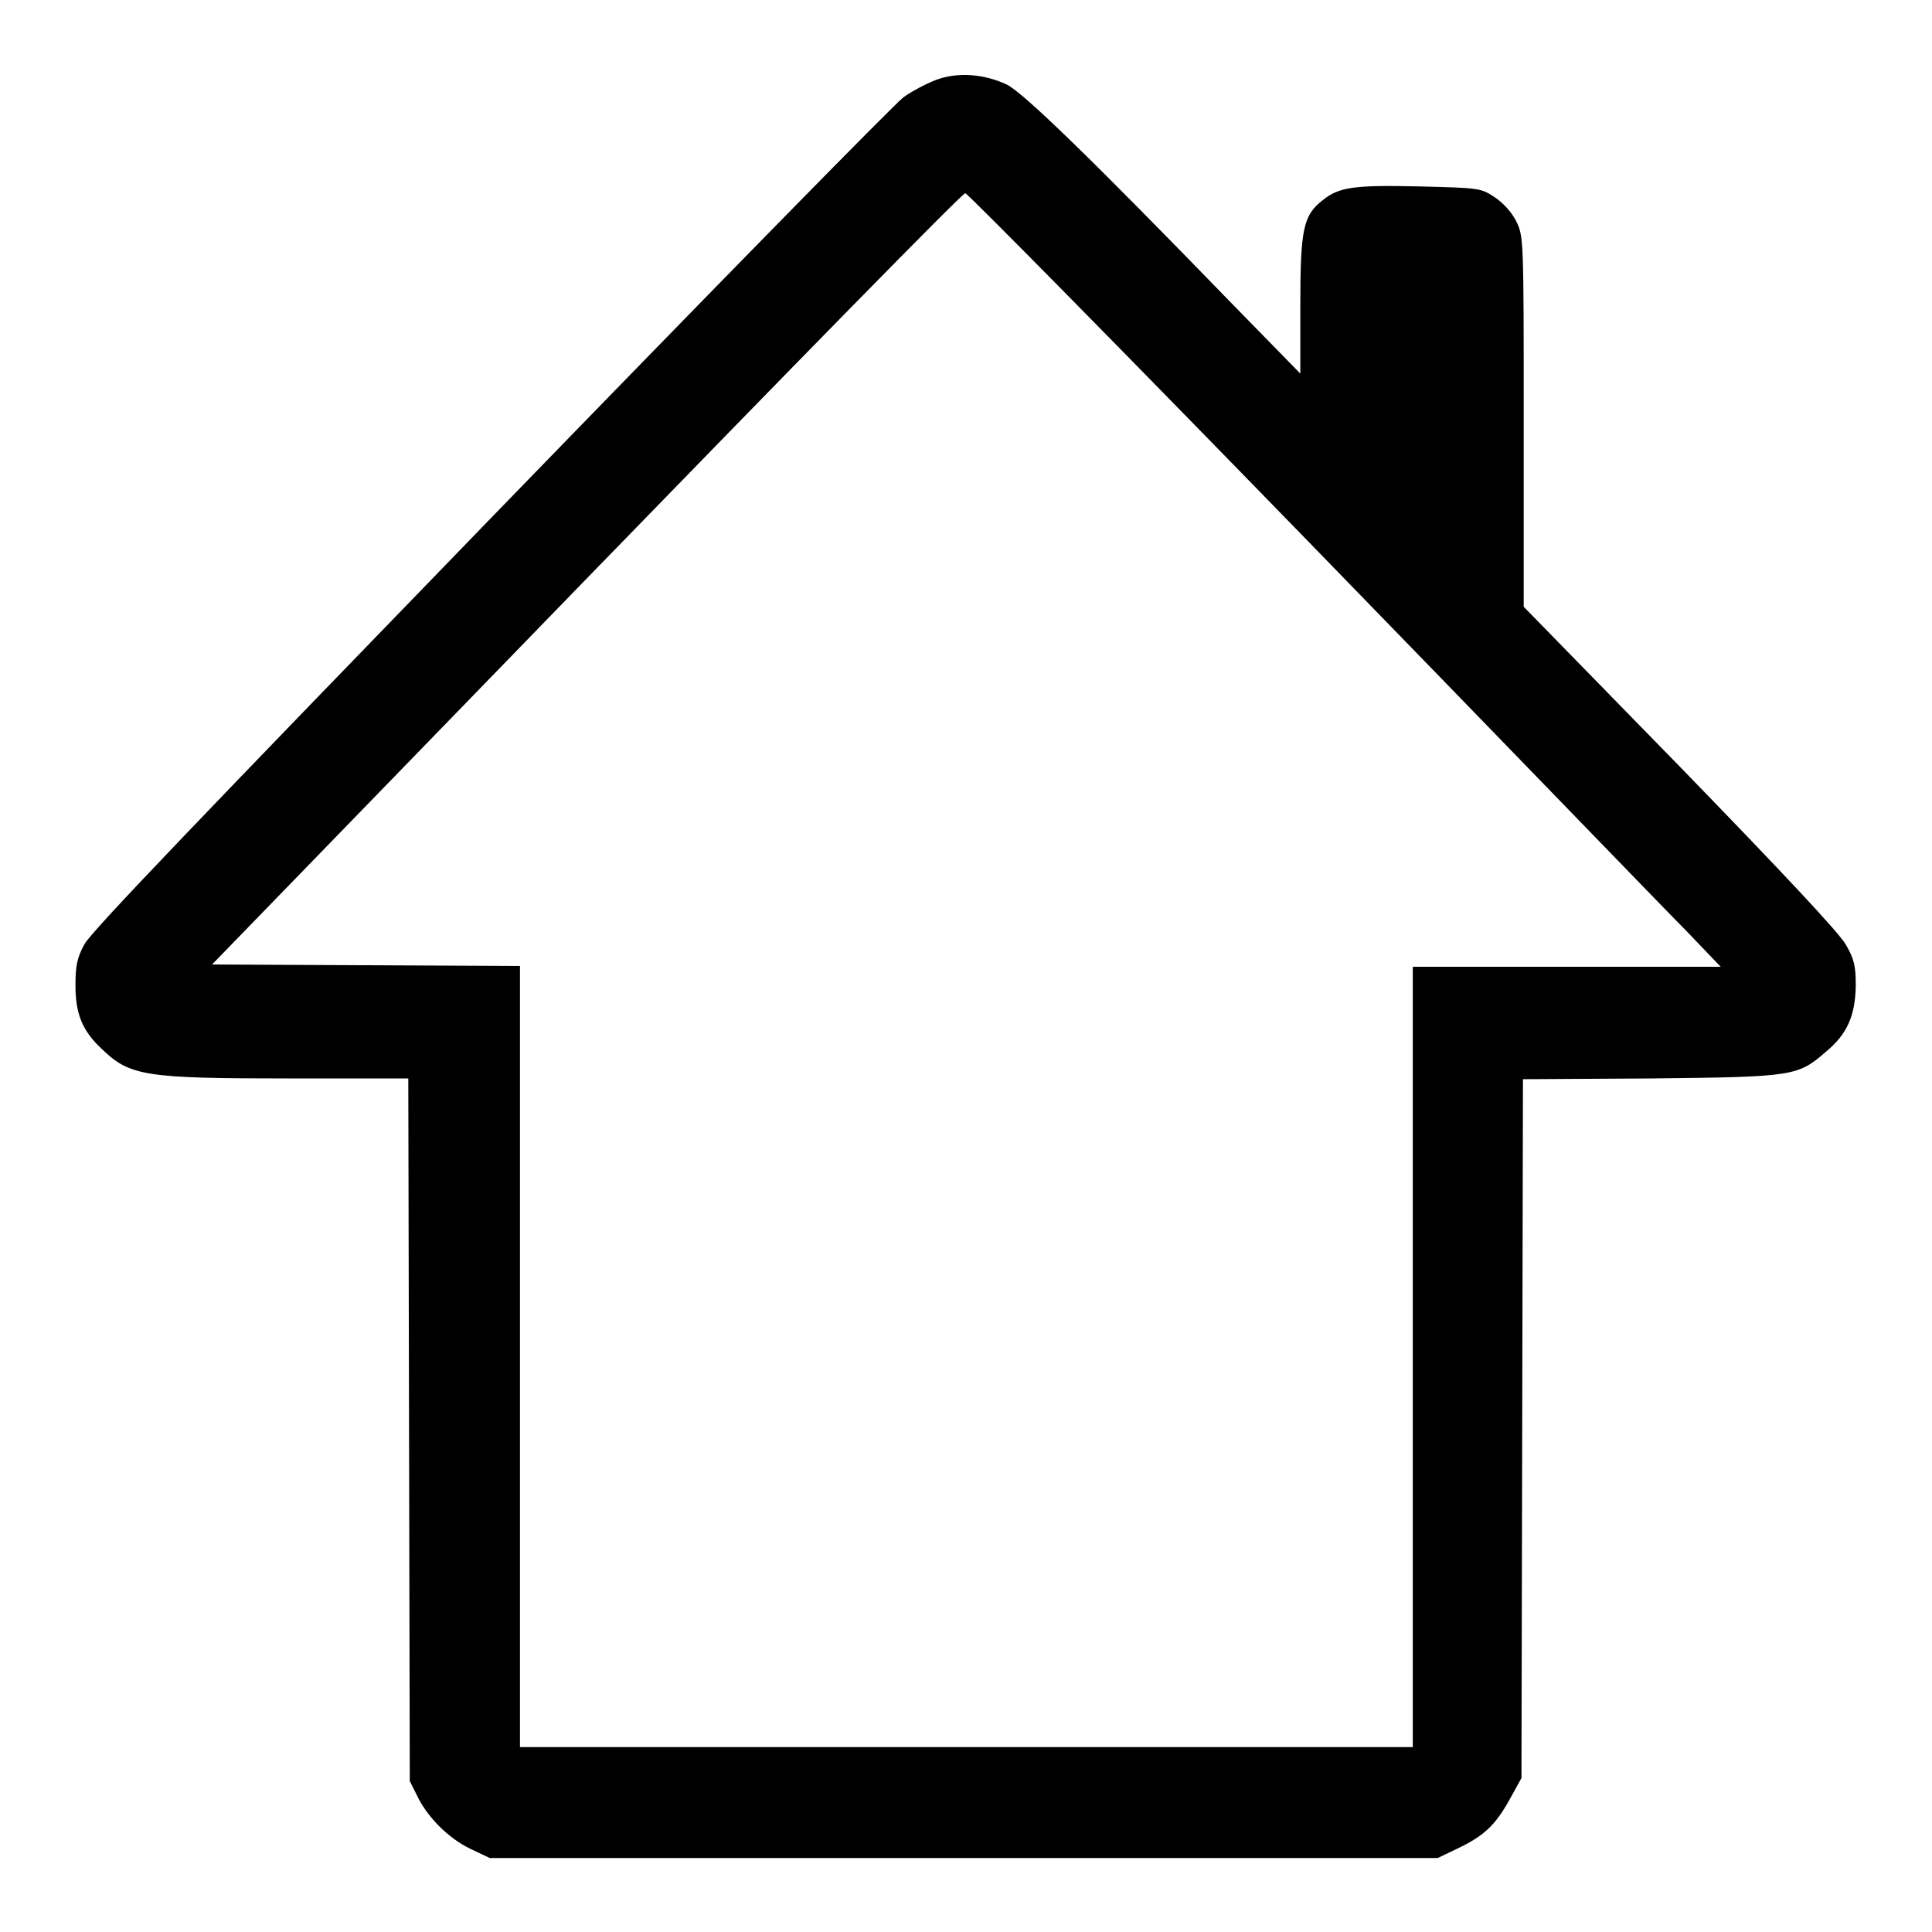
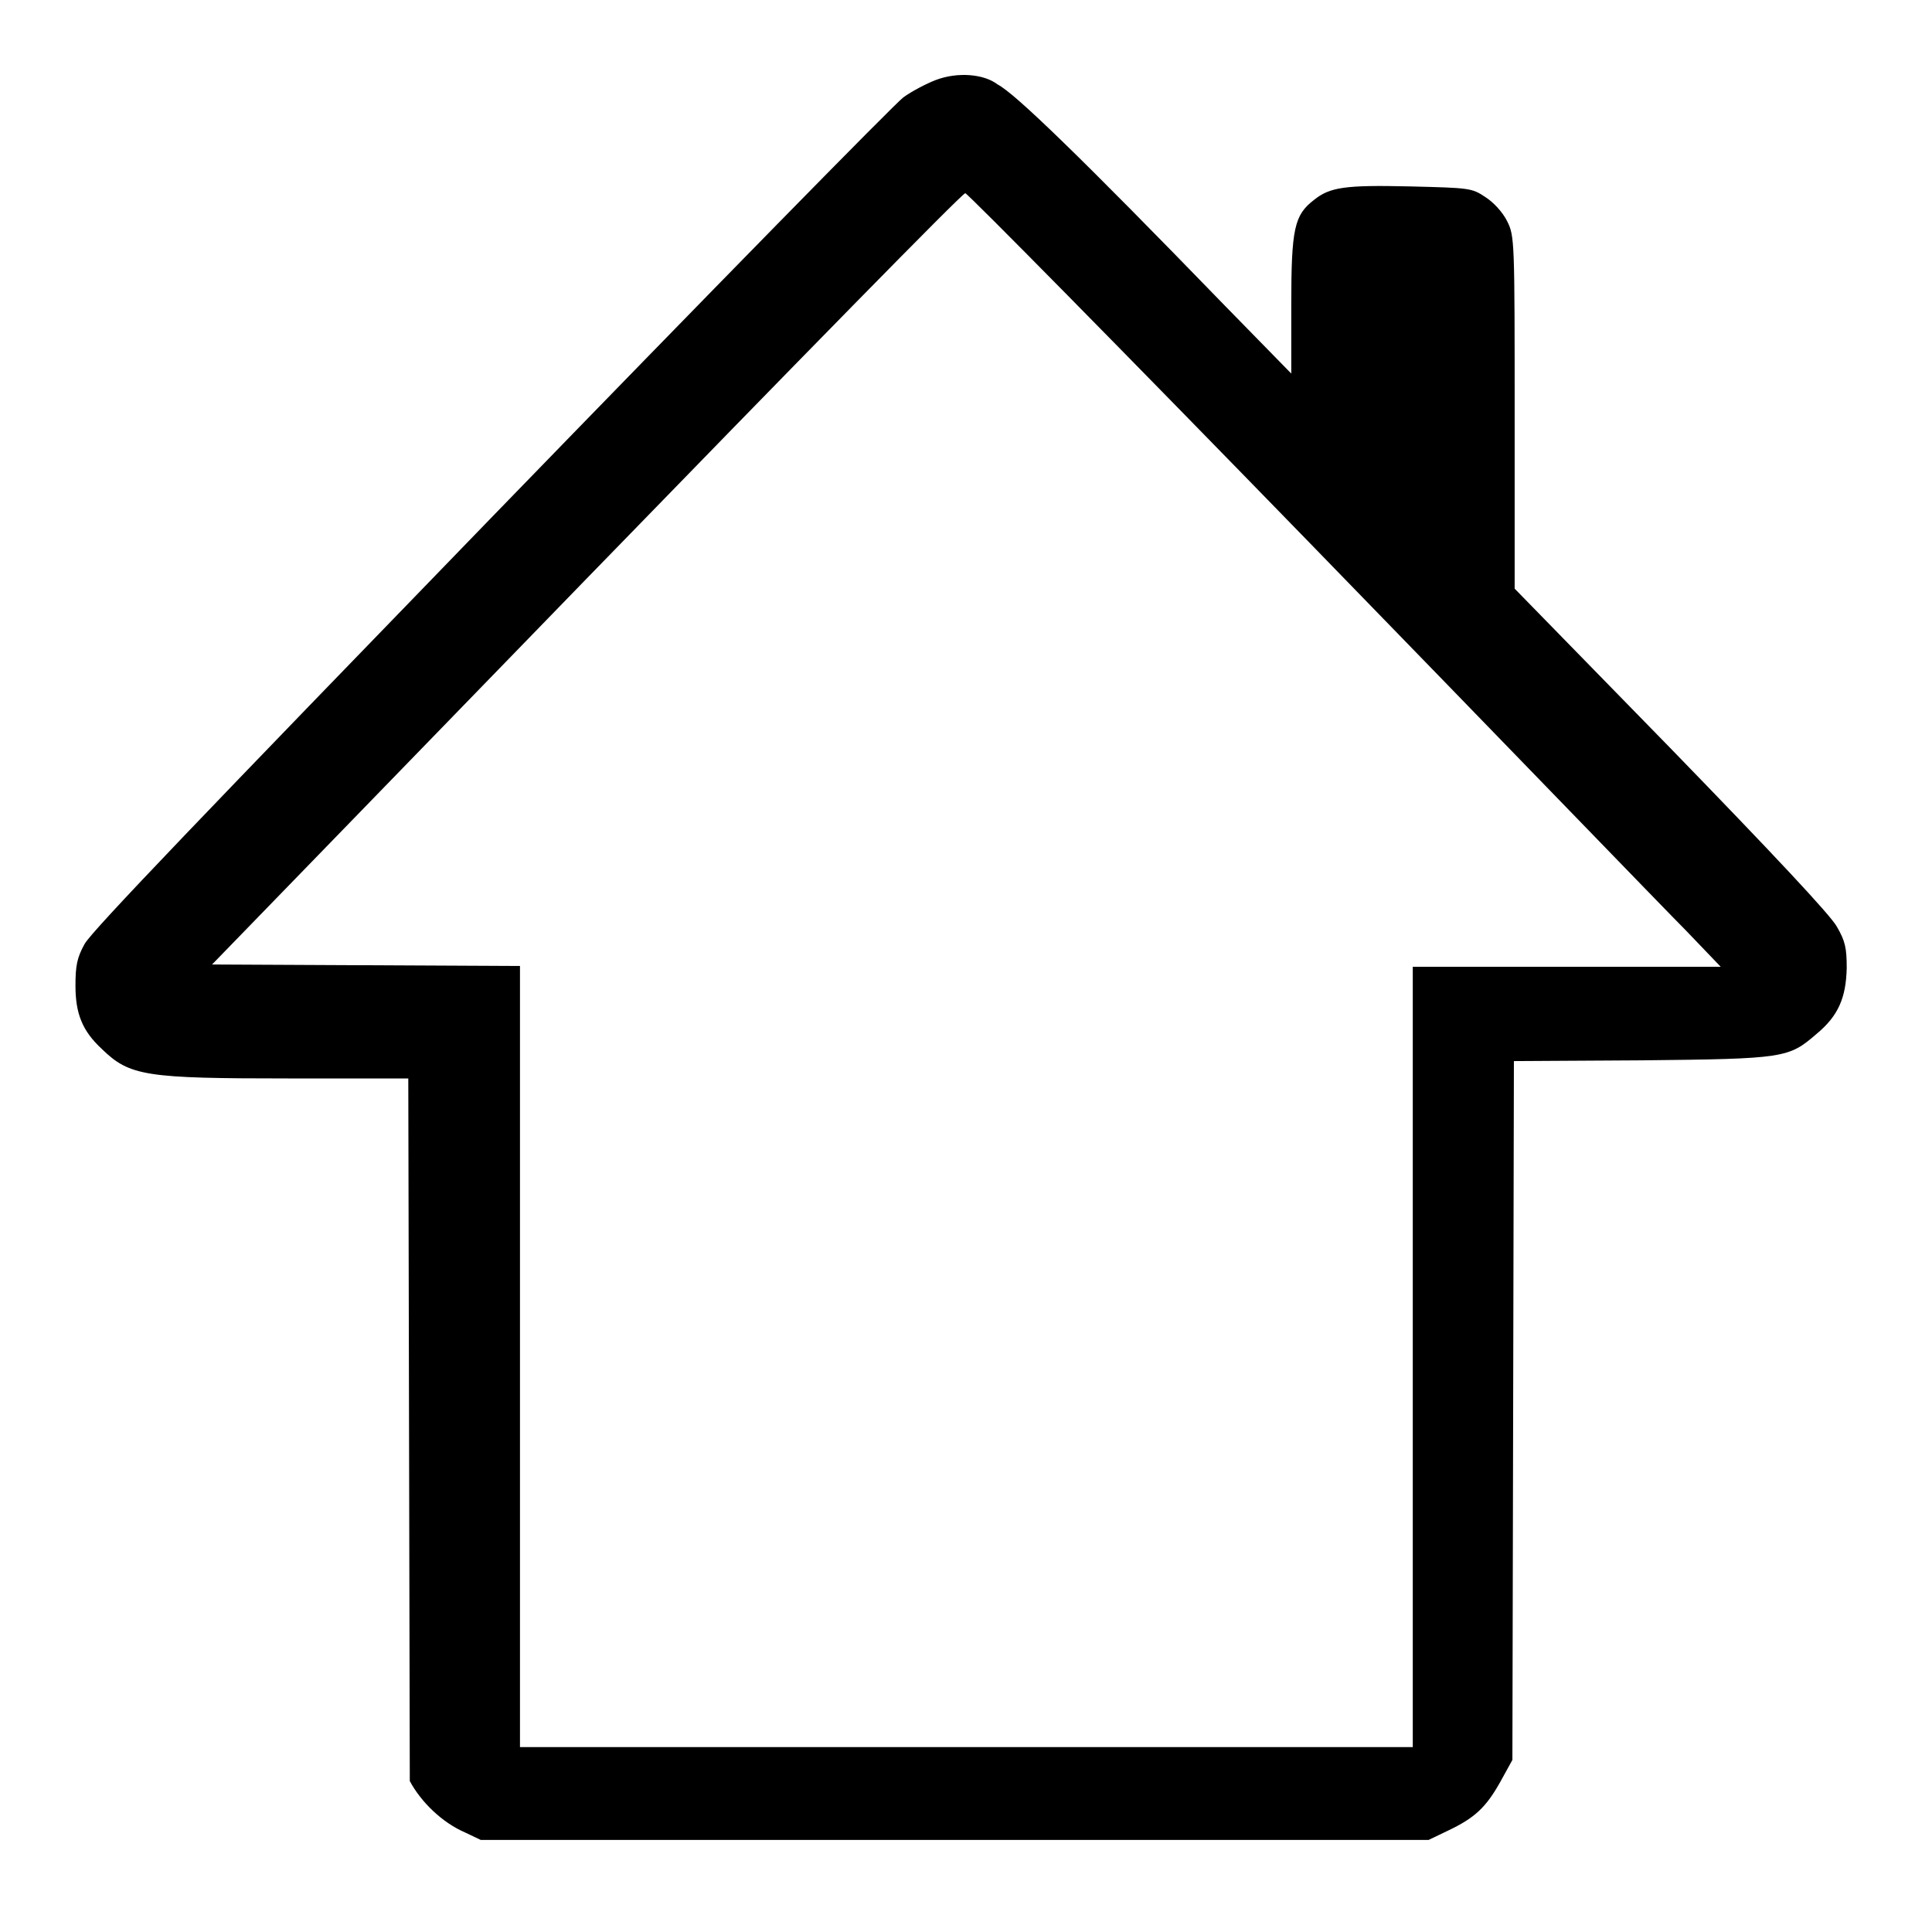
<svg xmlns="http://www.w3.org/2000/svg" version="1.1" x="0px" y="0px" viewBox="0 0 256 256" enable-background="new 0 0 256 256" xml:space="preserve">
  <g>
    <g>
      <g>
-         <path fill="#000000" d="M124,10.6c-1.3,0.5-3.2,1.5-4.3,2.3c-1.1,0.8-25.7,25.9-54.6,55.7c-37.5,38.7-53,54.8-53.9,56.5c-1,1.8-1.2,2.9-1.2,5.5c0,3.7,0.9,6,3.5,8.4c3.7,3.6,5.8,3.9,24.9,3.9h15.7l0.1,46.5l0.1,46.6l1.2,2.4c1.5,2.8,4.3,5.5,7.3,6.8l2.1,1h62.8h62.8l2.5-1.2c3.6-1.7,5.1-3.1,7-6.5l1.6-2.9l0.1-46.3l0.1-46.3l17-0.1c18.9-0.2,19.4-0.3,23.1-3.5c2.9-2.4,3.9-4.8,4-8.7c0-2.7-0.2-3.6-1.3-5.5c-0.8-1.5-8.6-9.8-22-23.6l-20.7-21.2V55.8c0-24,0-24.5-1-26.5c-0.6-1.2-1.8-2.5-2.9-3.2c-1.8-1.2-2.1-1.2-10-1.4c-8.6-0.2-10.6,0.1-12.7,1.8c-2.6,2-3,3.8-3,13.9v9.1l-8.9-9.1c-19-19.6-27.8-28.1-30-29.2C130.4,9.8,126.9,9.5,124,10.6z M173.6,72c24.9,25.6,47.2,48.7,49.8,51.3l4.6,4.8h-20.4h-20.4v51.7v51.7H128H68.9v-51.7V128l-20.4-0.1l-20.4-0.1l49.6-51.1c27.3-28.1,49.8-51.1,50.2-51.1C128.1,25.5,148.7,46.4,173.6,72z" />
+         <path fill="#000000" d="M124,10.6c-1.3,0.5-3.2,1.5-4.3,2.3c-1.1,0.8-25.7,25.9-54.6,55.7c-37.5,38.7-53,54.8-53.9,56.5c-1,1.8-1.2,2.9-1.2,5.5c0,3.7,0.9,6,3.5,8.4c3.7,3.6,5.8,3.9,24.9,3.9h15.7l0.1,46.5l0.1,46.6c1.5,2.8,4.3,5.5,7.3,6.8l2.1,1h62.8h62.8l2.5-1.2c3.6-1.7,5.1-3.1,7-6.5l1.6-2.9l0.1-46.3l0.1-46.3l17-0.1c18.9-0.2,19.4-0.3,23.1-3.5c2.9-2.4,3.9-4.8,4-8.7c0-2.7-0.2-3.6-1.3-5.5c-0.8-1.5-8.6-9.8-22-23.6l-20.7-21.2V55.8c0-24,0-24.5-1-26.5c-0.6-1.2-1.8-2.5-2.9-3.2c-1.8-1.2-2.1-1.2-10-1.4c-8.6-0.2-10.6,0.1-12.7,1.8c-2.6,2-3,3.8-3,13.9v9.1l-8.9-9.1c-19-19.6-27.8-28.1-30-29.2C130.4,9.8,126.9,9.5,124,10.6z M173.6,72c24.9,25.6,47.2,48.7,49.8,51.3l4.6,4.8h-20.4h-20.4v51.7v51.7H128H68.9v-51.7V128l-20.4-0.1l-20.4-0.1l49.6-51.1c27.3-28.1,49.8-51.1,50.2-51.1C128.1,25.5,148.7,46.4,173.6,72z" />
      </g>
    </g>
  </g>
</svg>